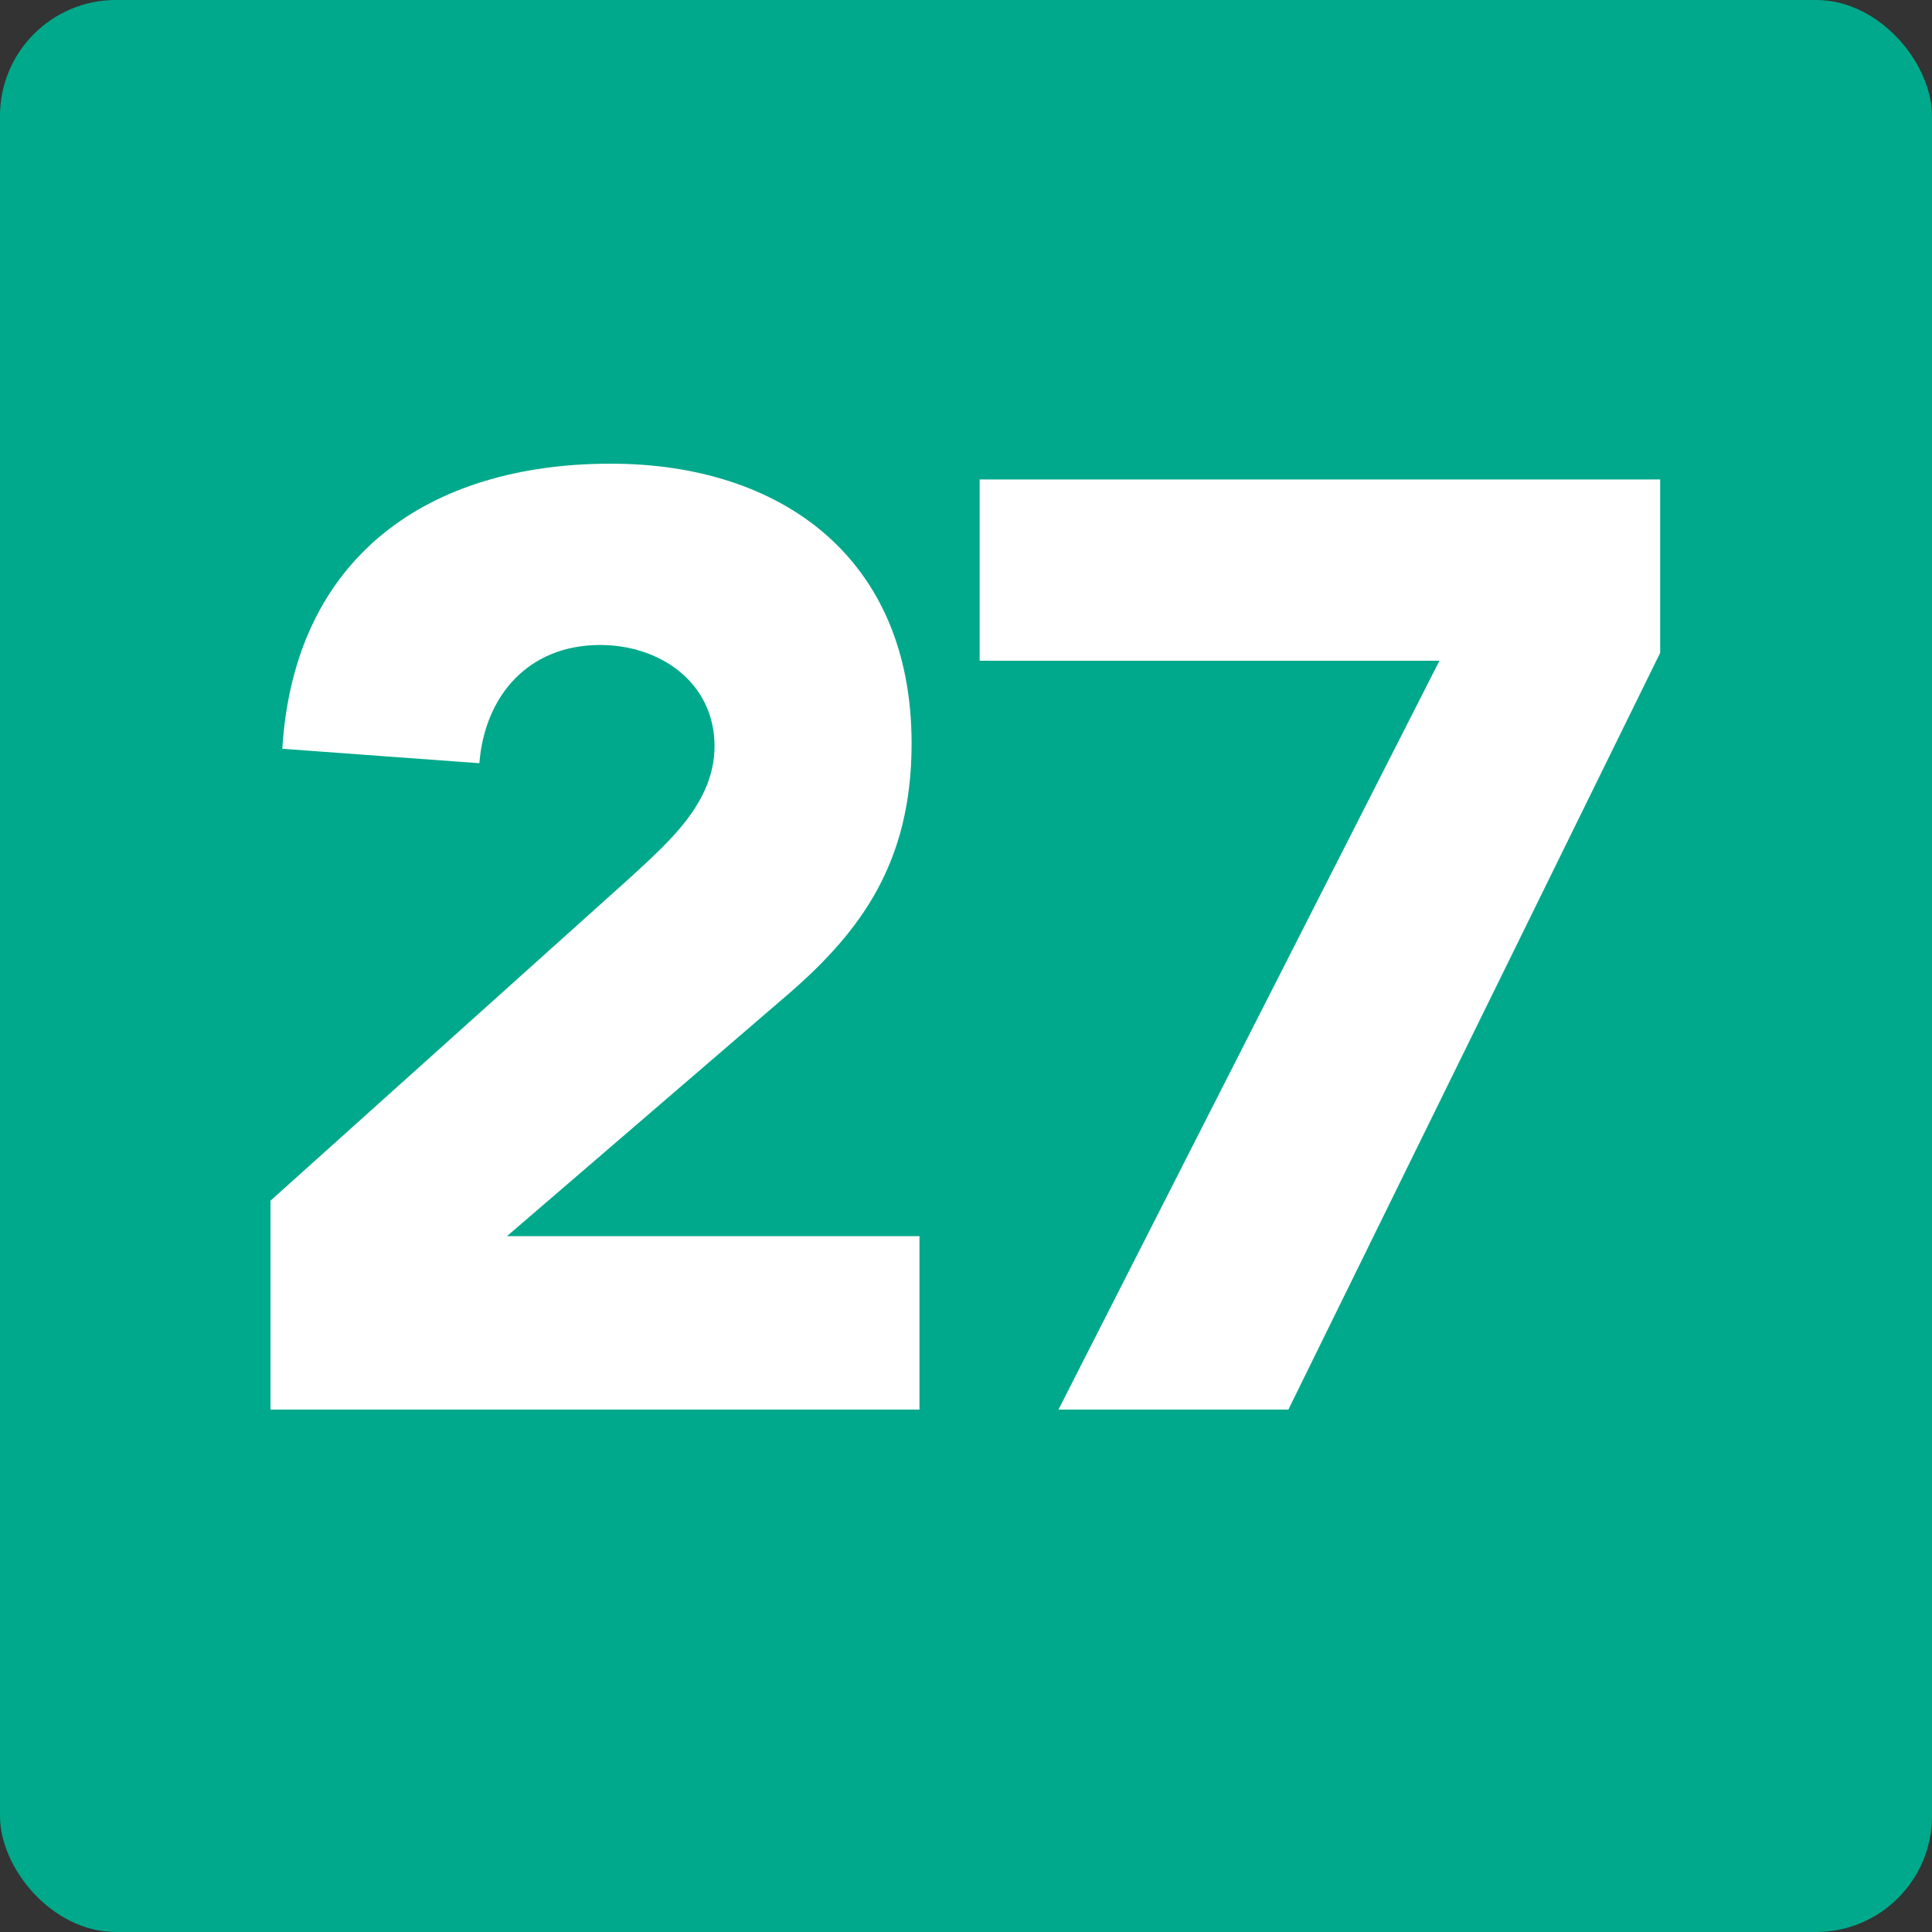
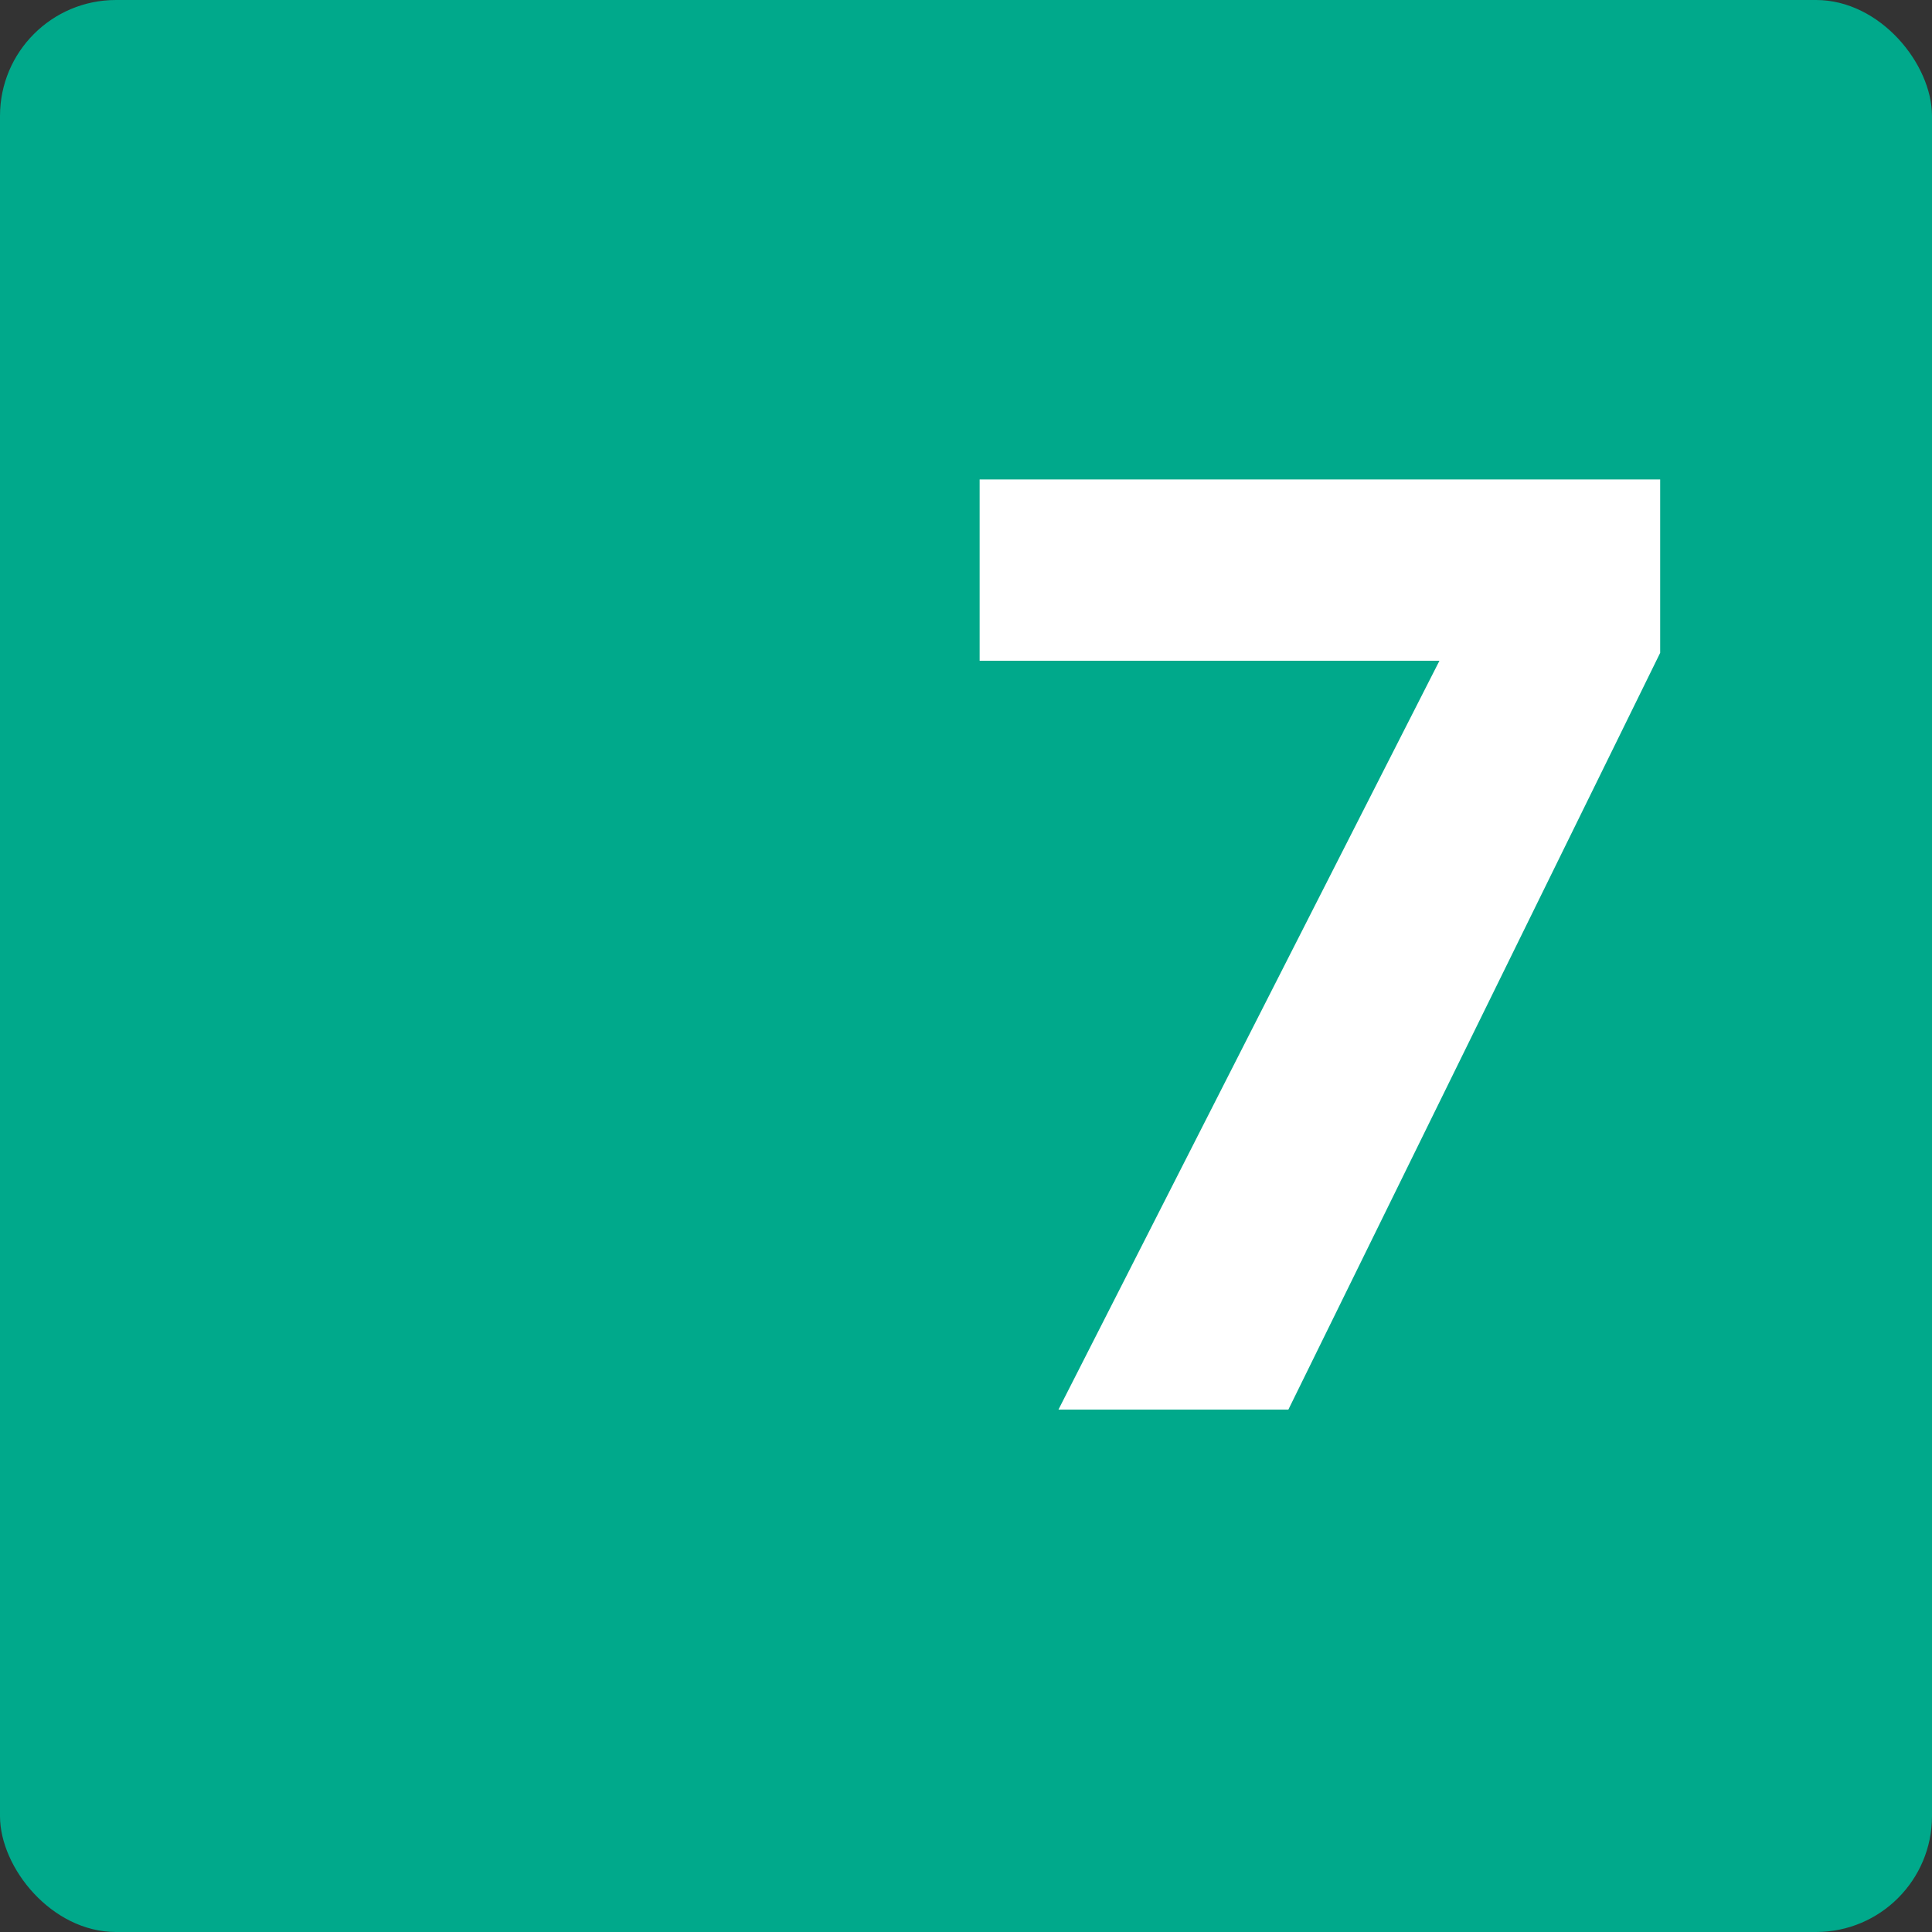
<svg xmlns="http://www.w3.org/2000/svg" width="50" height="50" viewBox="0 0 50 50" fill="none">
  <rect x="0" y="0" width="50" height="50" fill="#333333" stroke="none" />
  <rect width="50" height="50" rx="3" fill="#00A98B" />
  <path d="M27.393 36.48L37.253 17.1H25.353V12.408H42.965V16.896L33.343 36.48H27.393Z" fill="white" />
-   <path d="M7 36.48V31.074L16.35 22.676C17.302 21.792 18.492 20.772 18.492 19.31C18.492 17.678 17.098 16.692 15.534 16.692C13.664 16.692 12.542 18.018 12.406 19.752L7.306 19.378C7.612 14.414 11.08 12 15.806 12C20.192 12 23.592 14.414 23.592 19.242C23.592 22.336 22.266 24.104 20.43 25.702L13.12 31.992H23.796V36.48H7Z" fill="white" />
</svg>